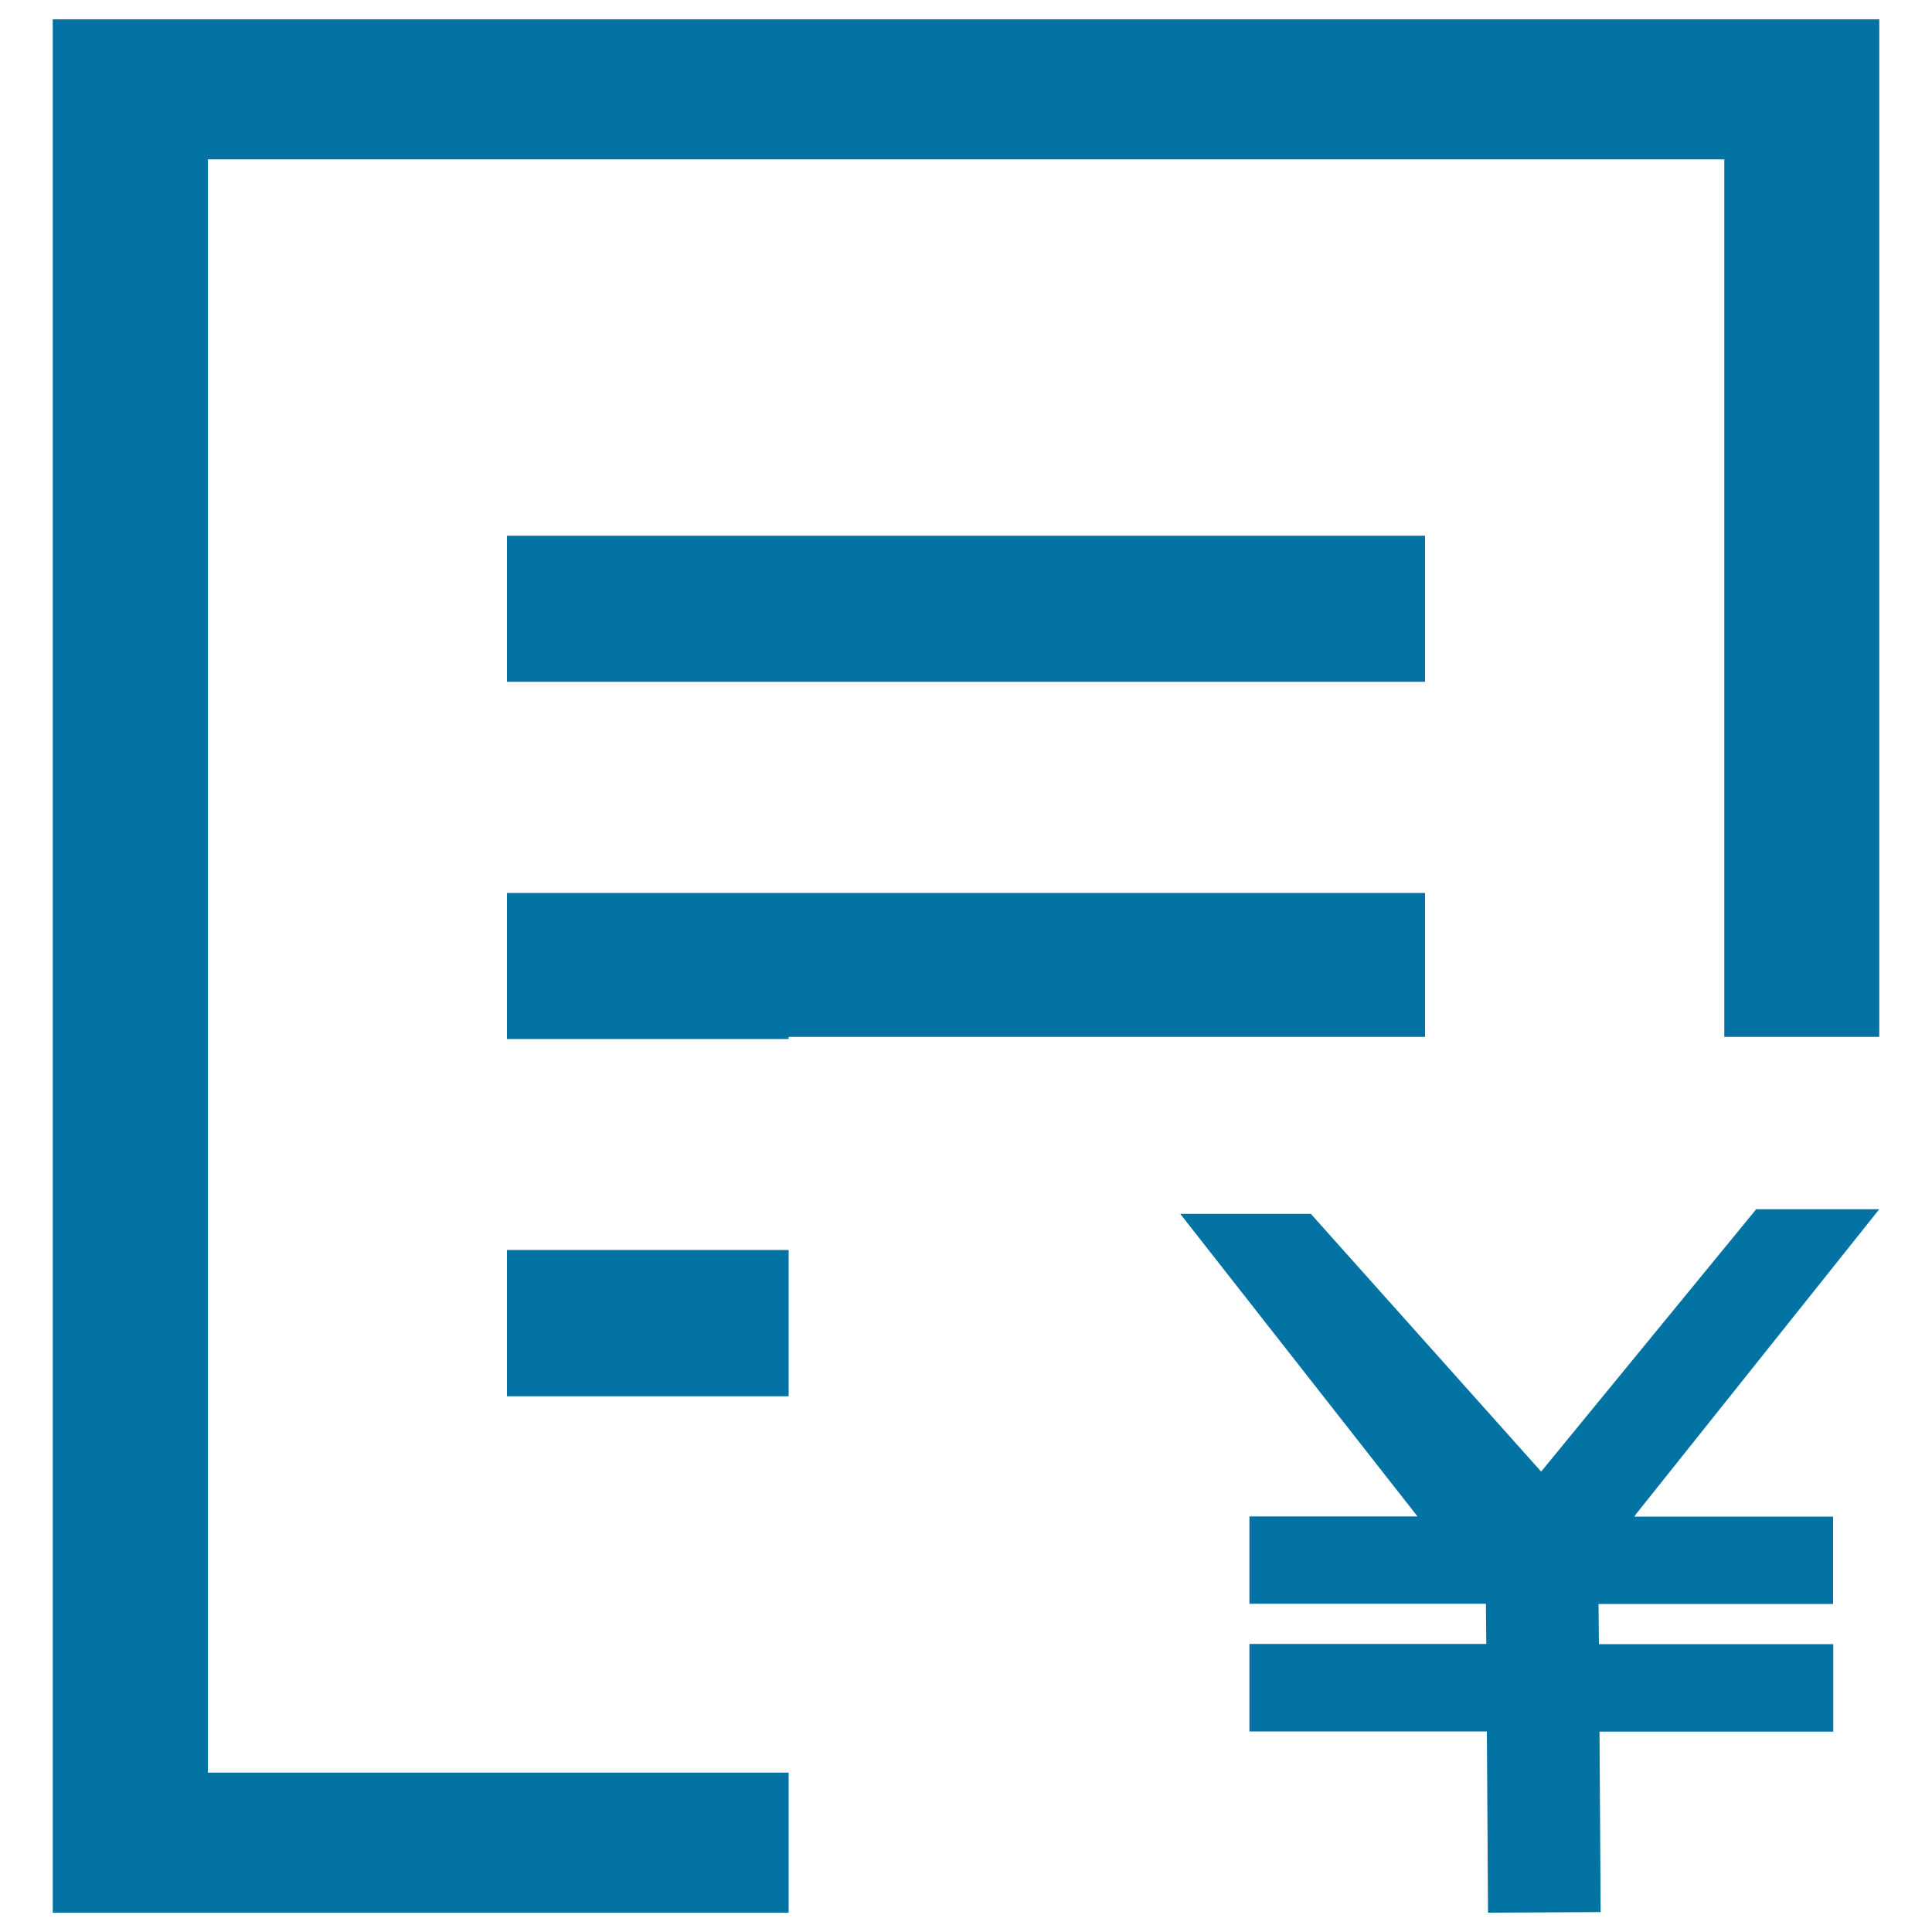
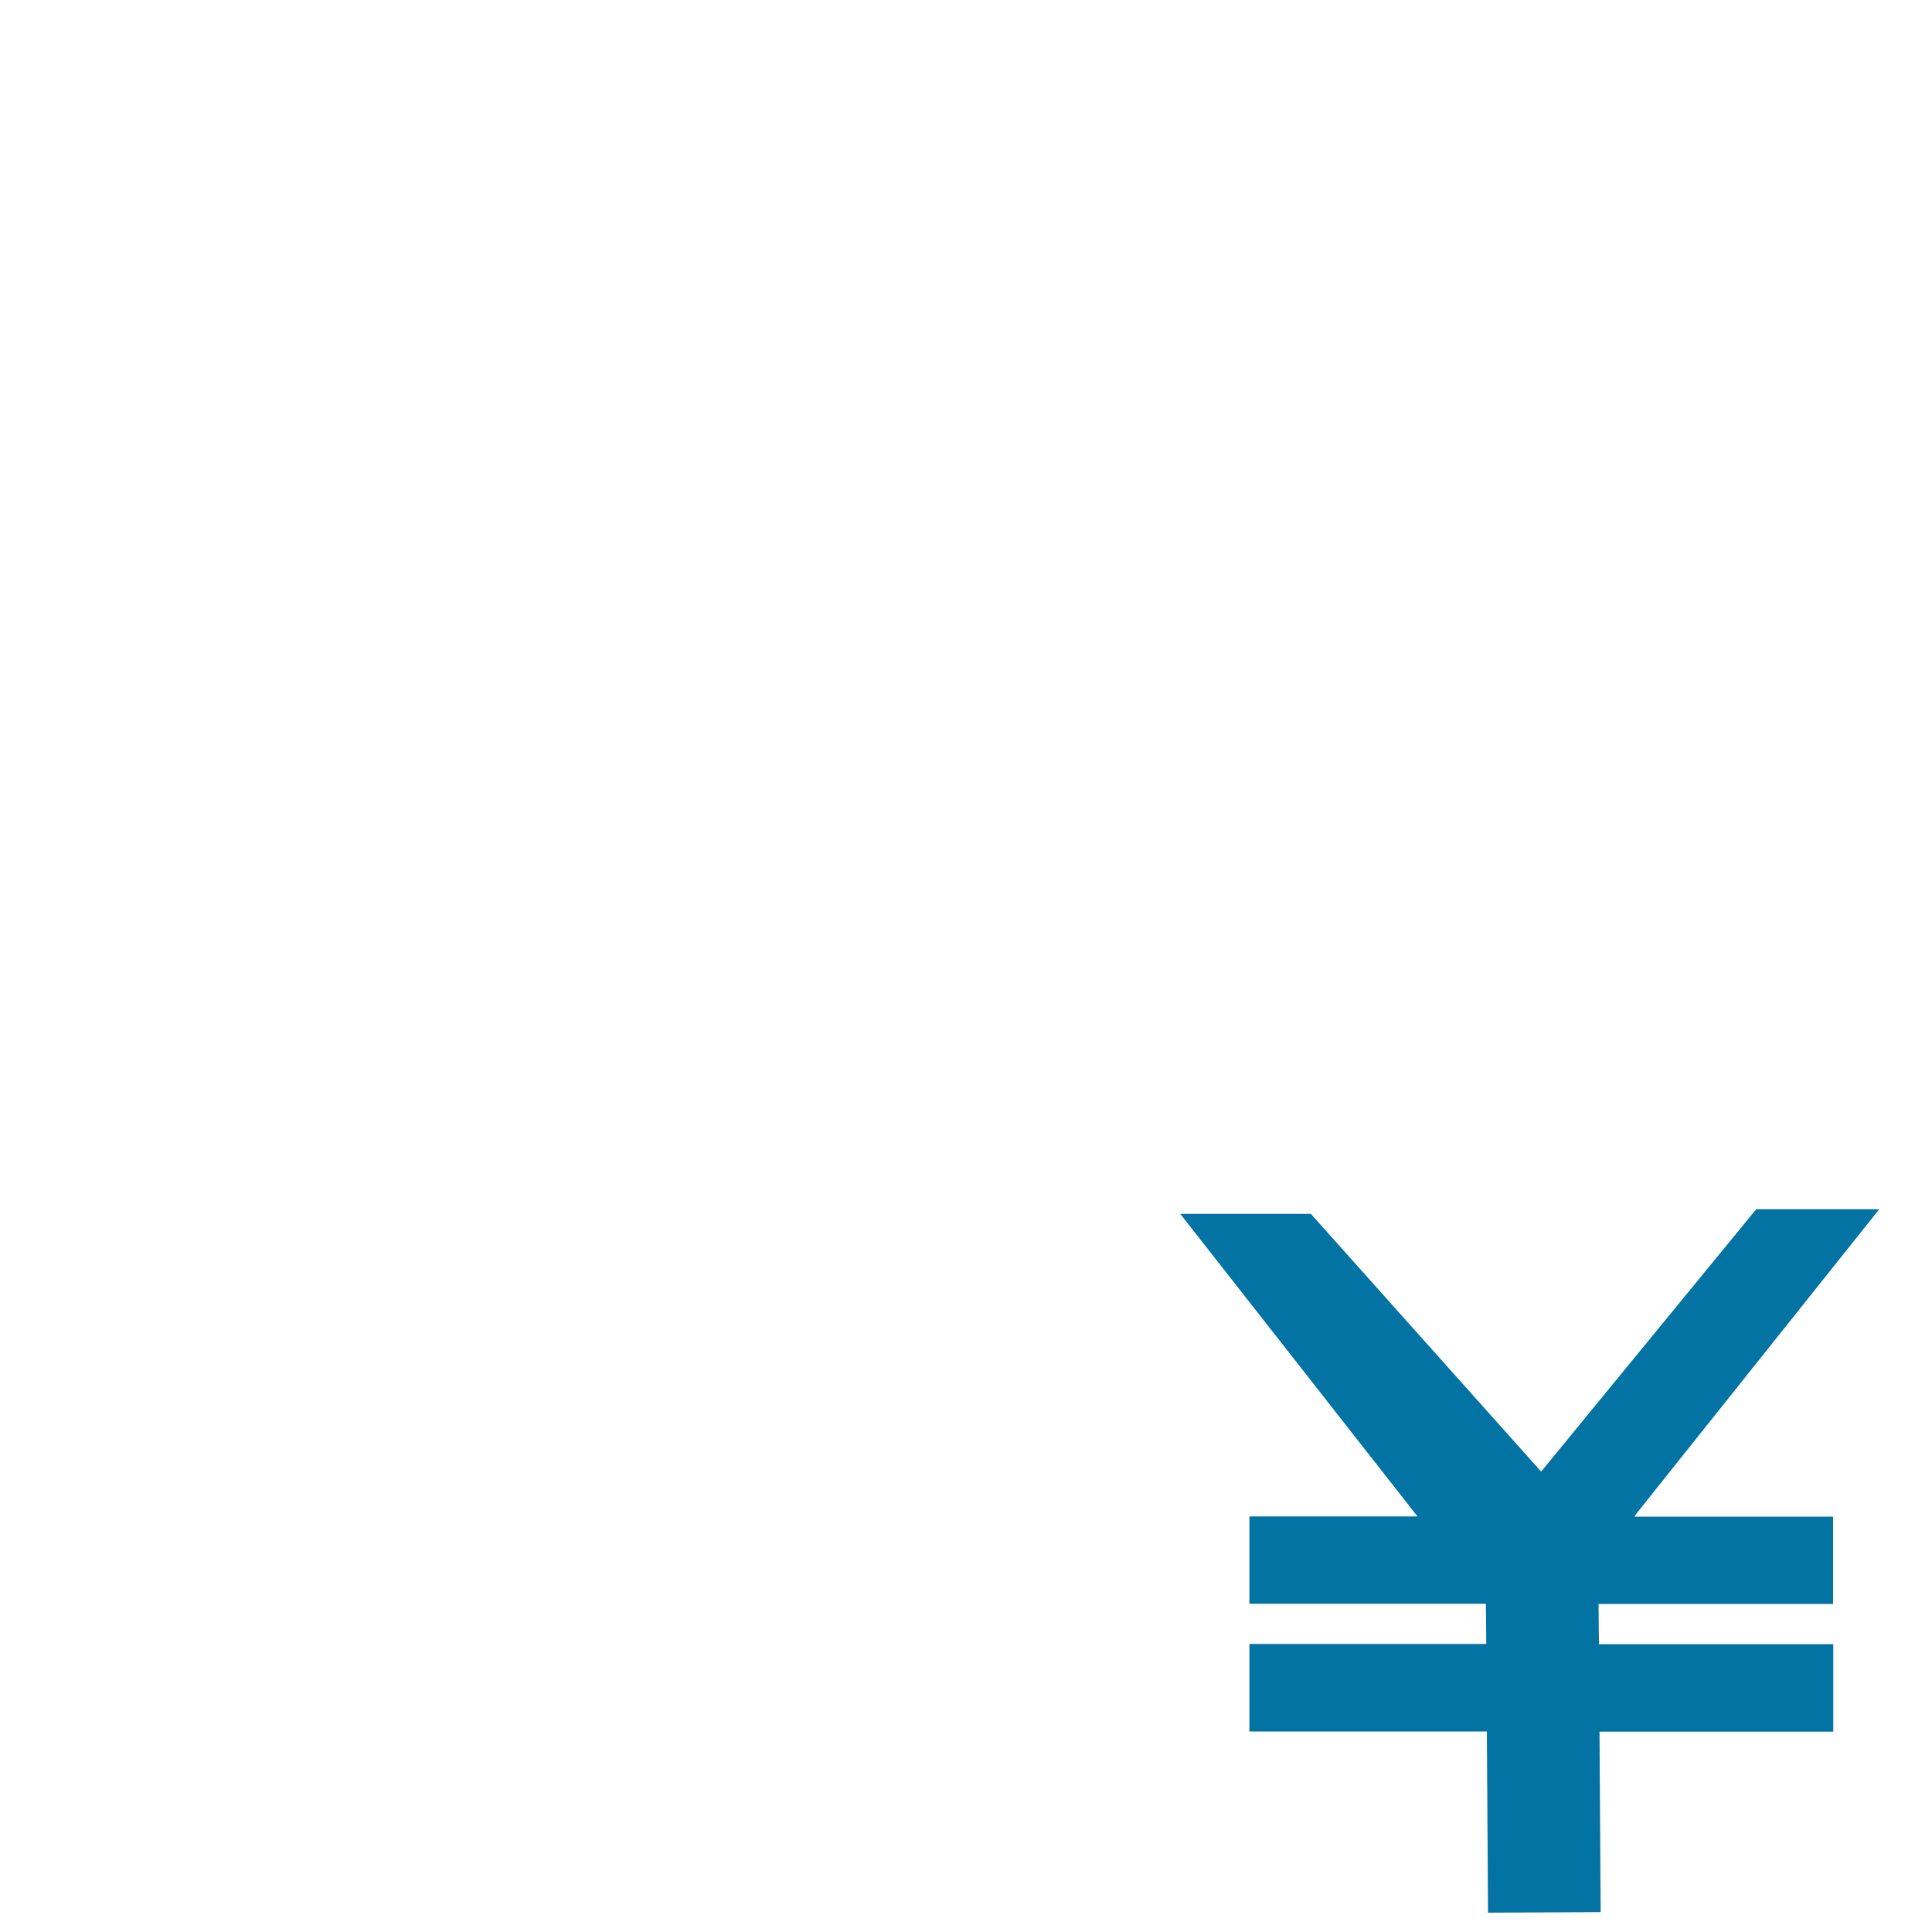
<svg xmlns="http://www.w3.org/2000/svg" viewBox="0 0 1000 1000" style="fill:#0273a2">
  <title>Payment Order SVG icon</title>
-   <path d="M262.4,352.9h475.2v-75.6H262.4V352.9z M262.4,537.8h145.8v-1.1h329.4v-74.5H262.4V537.8z M27.3,10v980h380.9v-72.5H107.6V82.5h784.9v454.2h80.2V10H27.3z M262.4,722.7h145.8v-75.7H262.4V722.7z" />
  <path d="M846.8,783.7l125.9-157.8H909L797.7,761.7L678.5,628.3h-67.6l122.8,156.6h-87v45.2h122.4l0.2,20.8H646.7v45.3h122.9l0.6,93.8l58.3-0.3l-0.6-93.4h121V851H827.6l-0.2-20.8h121.4v-45.2H846L846.8,783.7z" />
</svg>